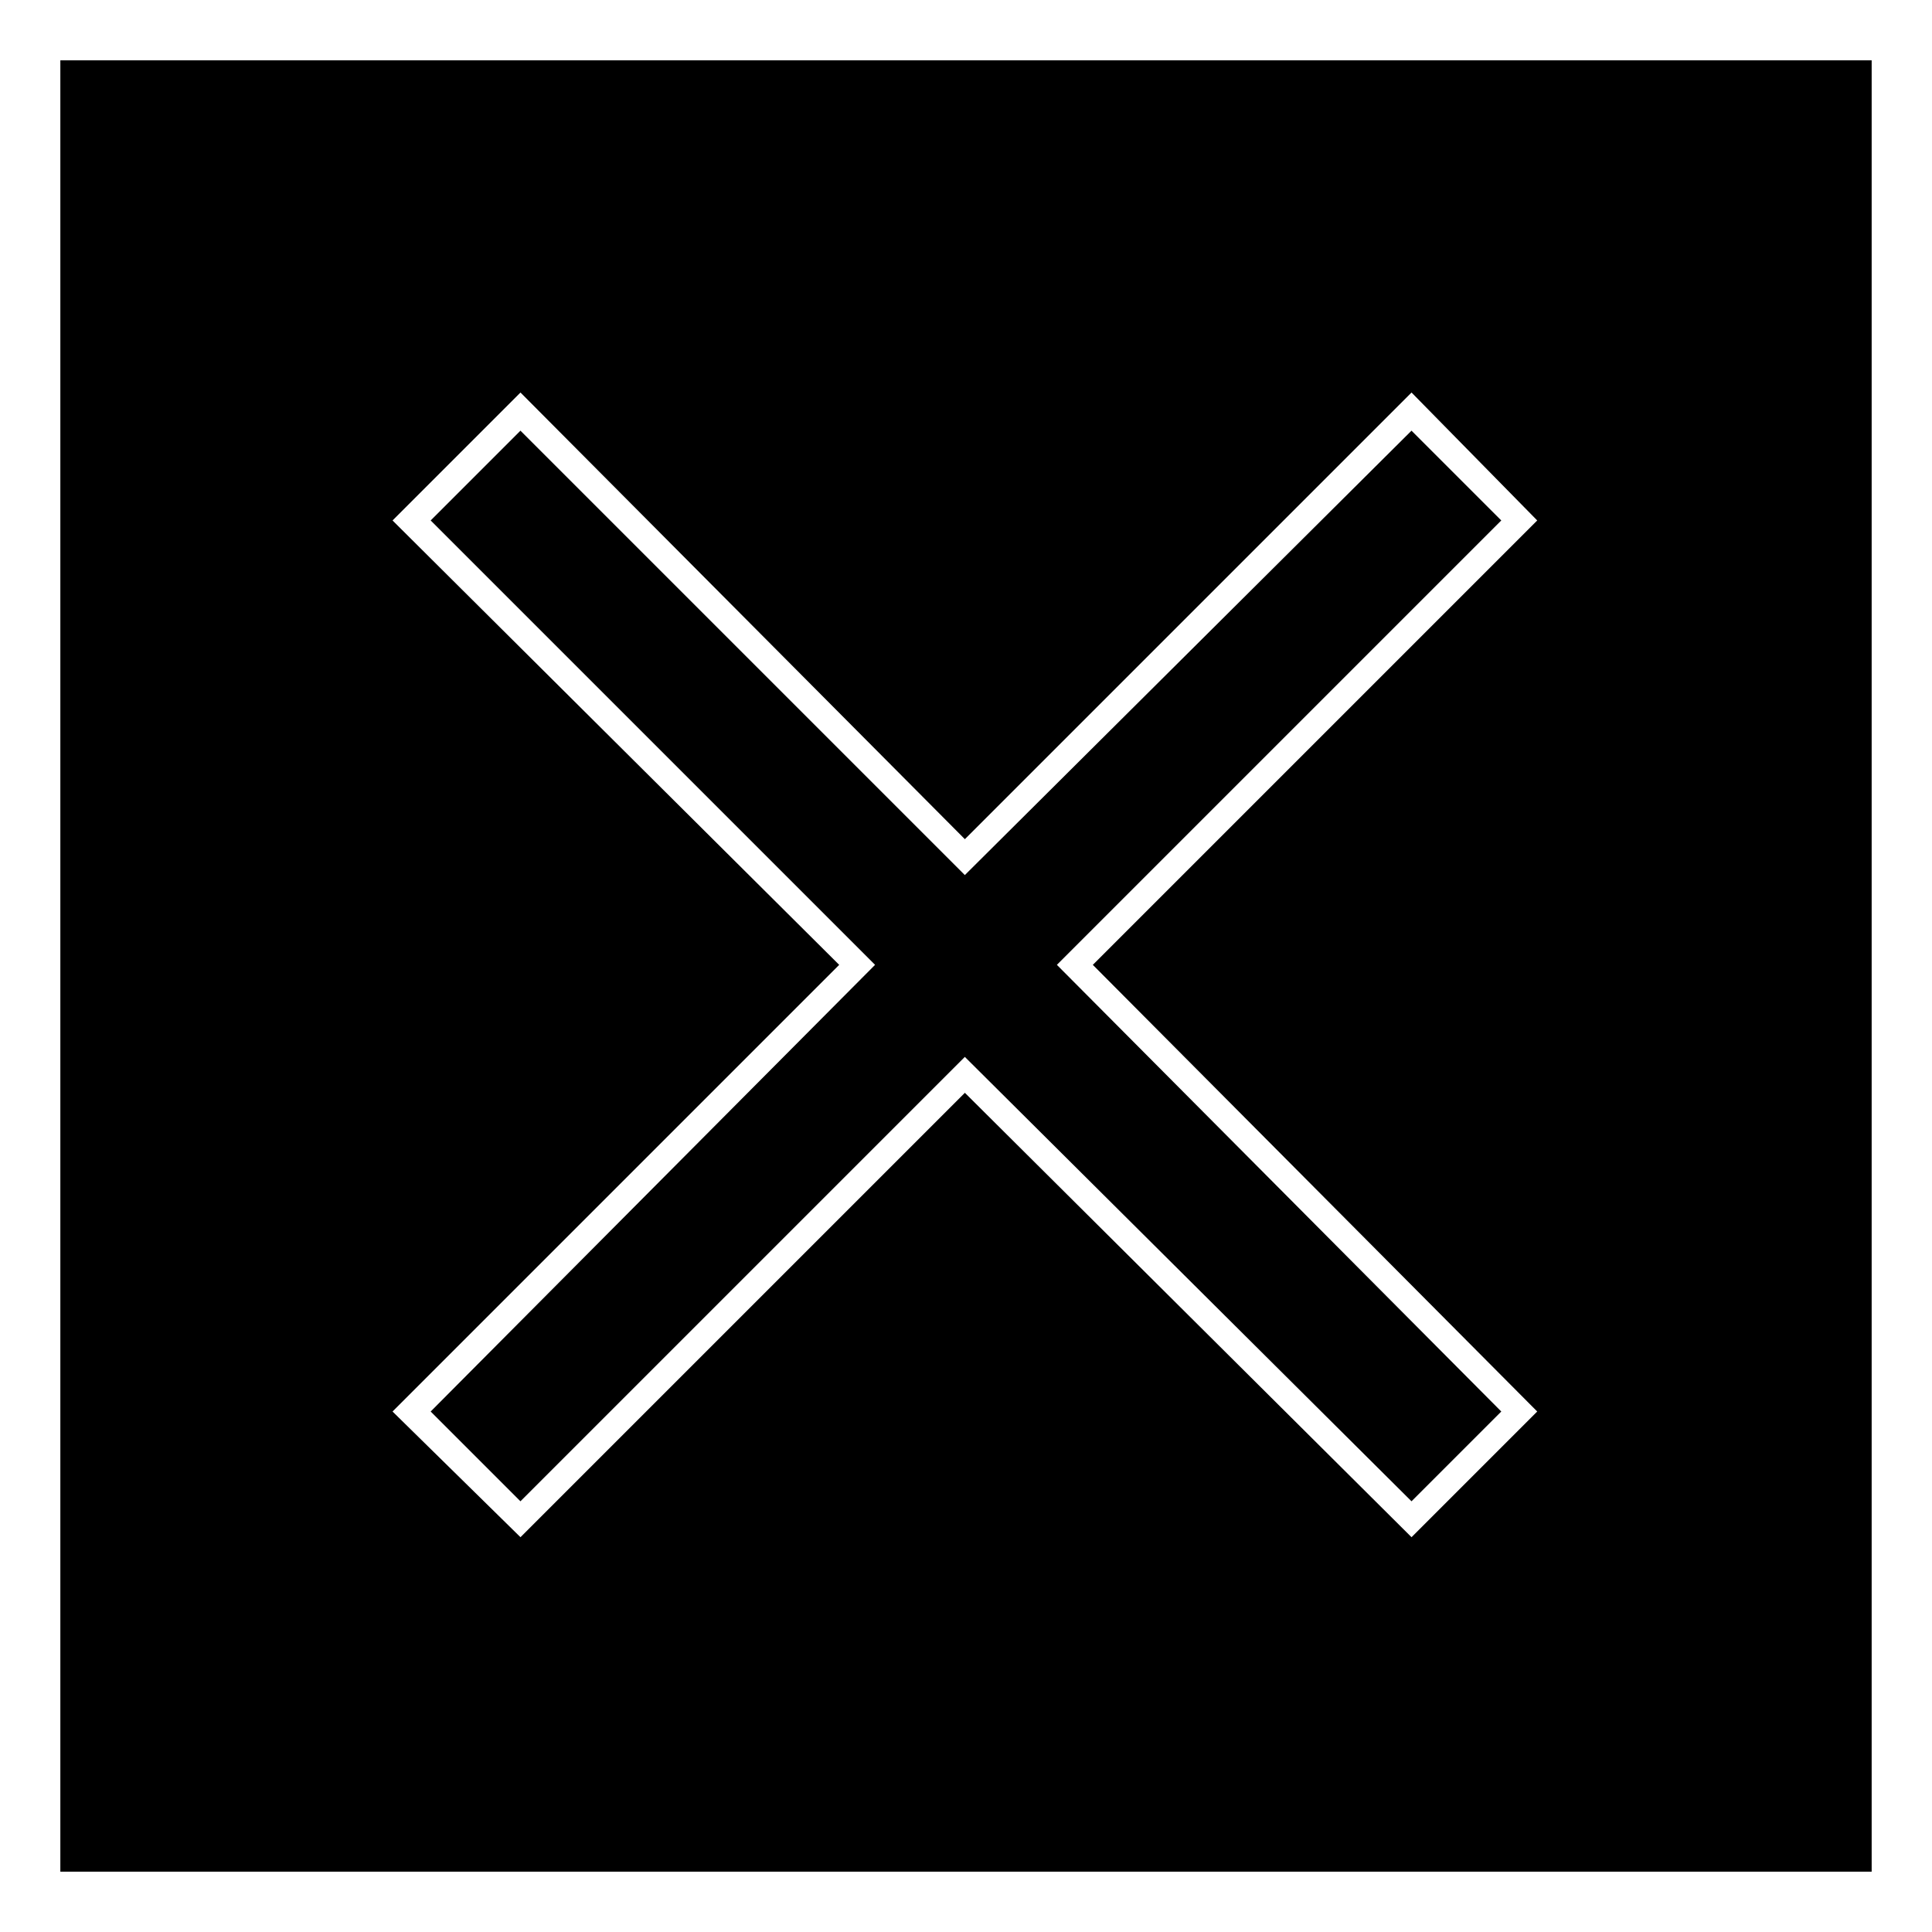
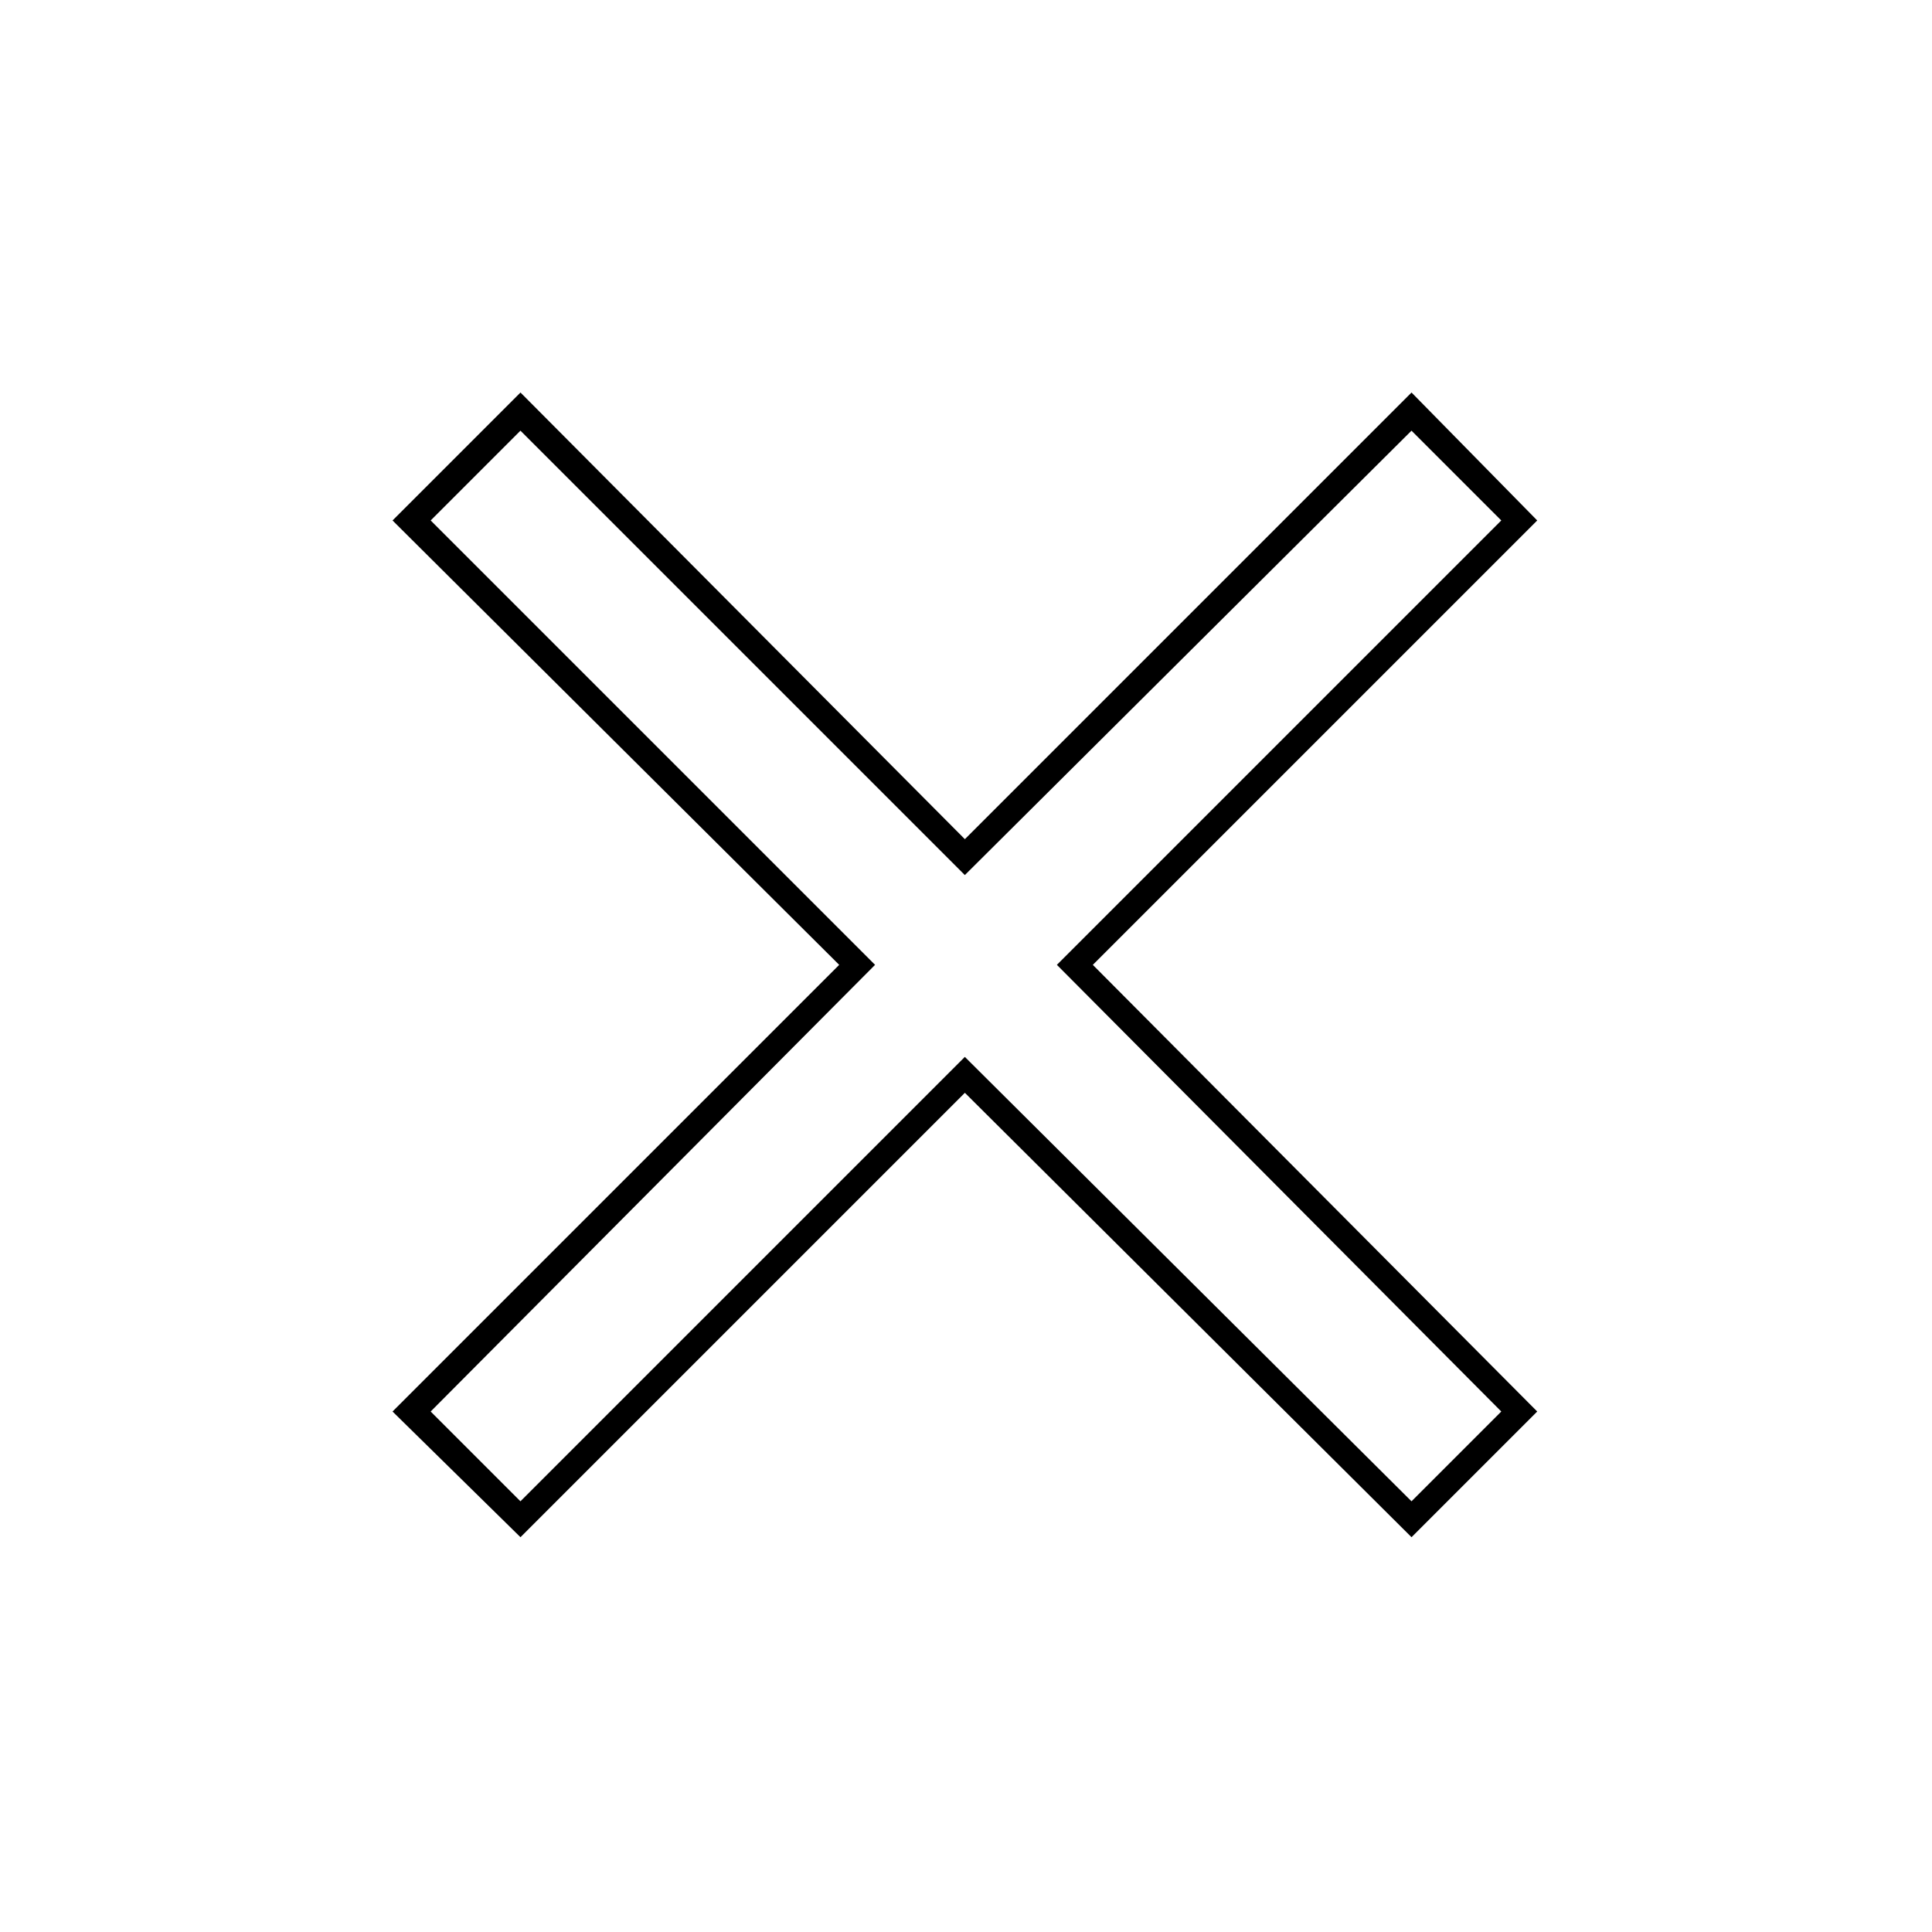
<svg xmlns="http://www.w3.org/2000/svg" fill="#000000" width="800px" height="800px" version="1.1" viewBox="144 144 512 512">
-   <path d="m159.99 159.99h480.02v480.02h-480.02zm239.71 206.4 118.37-118.37 33.309 33.906-117.77 117.77 117.77 118.37-33.309 33.309-118.37-117.77-117.77 117.77-33.906-33.309 118.37-118.37-118.37-117.77 33.906-33.906zm-141.57-84.465 23.793-23.793 117.77 117.77 118.37-117.77 23.793 23.793-117.77 117.77 117.77 118.37-23.793 23.793-118.37-117.77-117.77 117.77-23.793-23.793 117.77-118.37z" fill-rule="evenodd" />
+   <path d="m159.99 159.99h480.02h-480.02zm239.71 206.4 118.37-118.37 33.309 33.906-117.77 117.77 117.77 118.37-33.309 33.309-118.37-117.77-117.77 117.77-33.906-33.309 118.37-118.37-118.37-117.77 33.906-33.906zm-141.57-84.465 23.793-23.793 117.77 117.77 118.37-117.77 23.793 23.793-117.77 117.77 117.77 118.37-23.793 23.793-118.37-117.77-117.77 117.77-23.793-23.793 117.77-118.37z" fill-rule="evenodd" />
</svg>